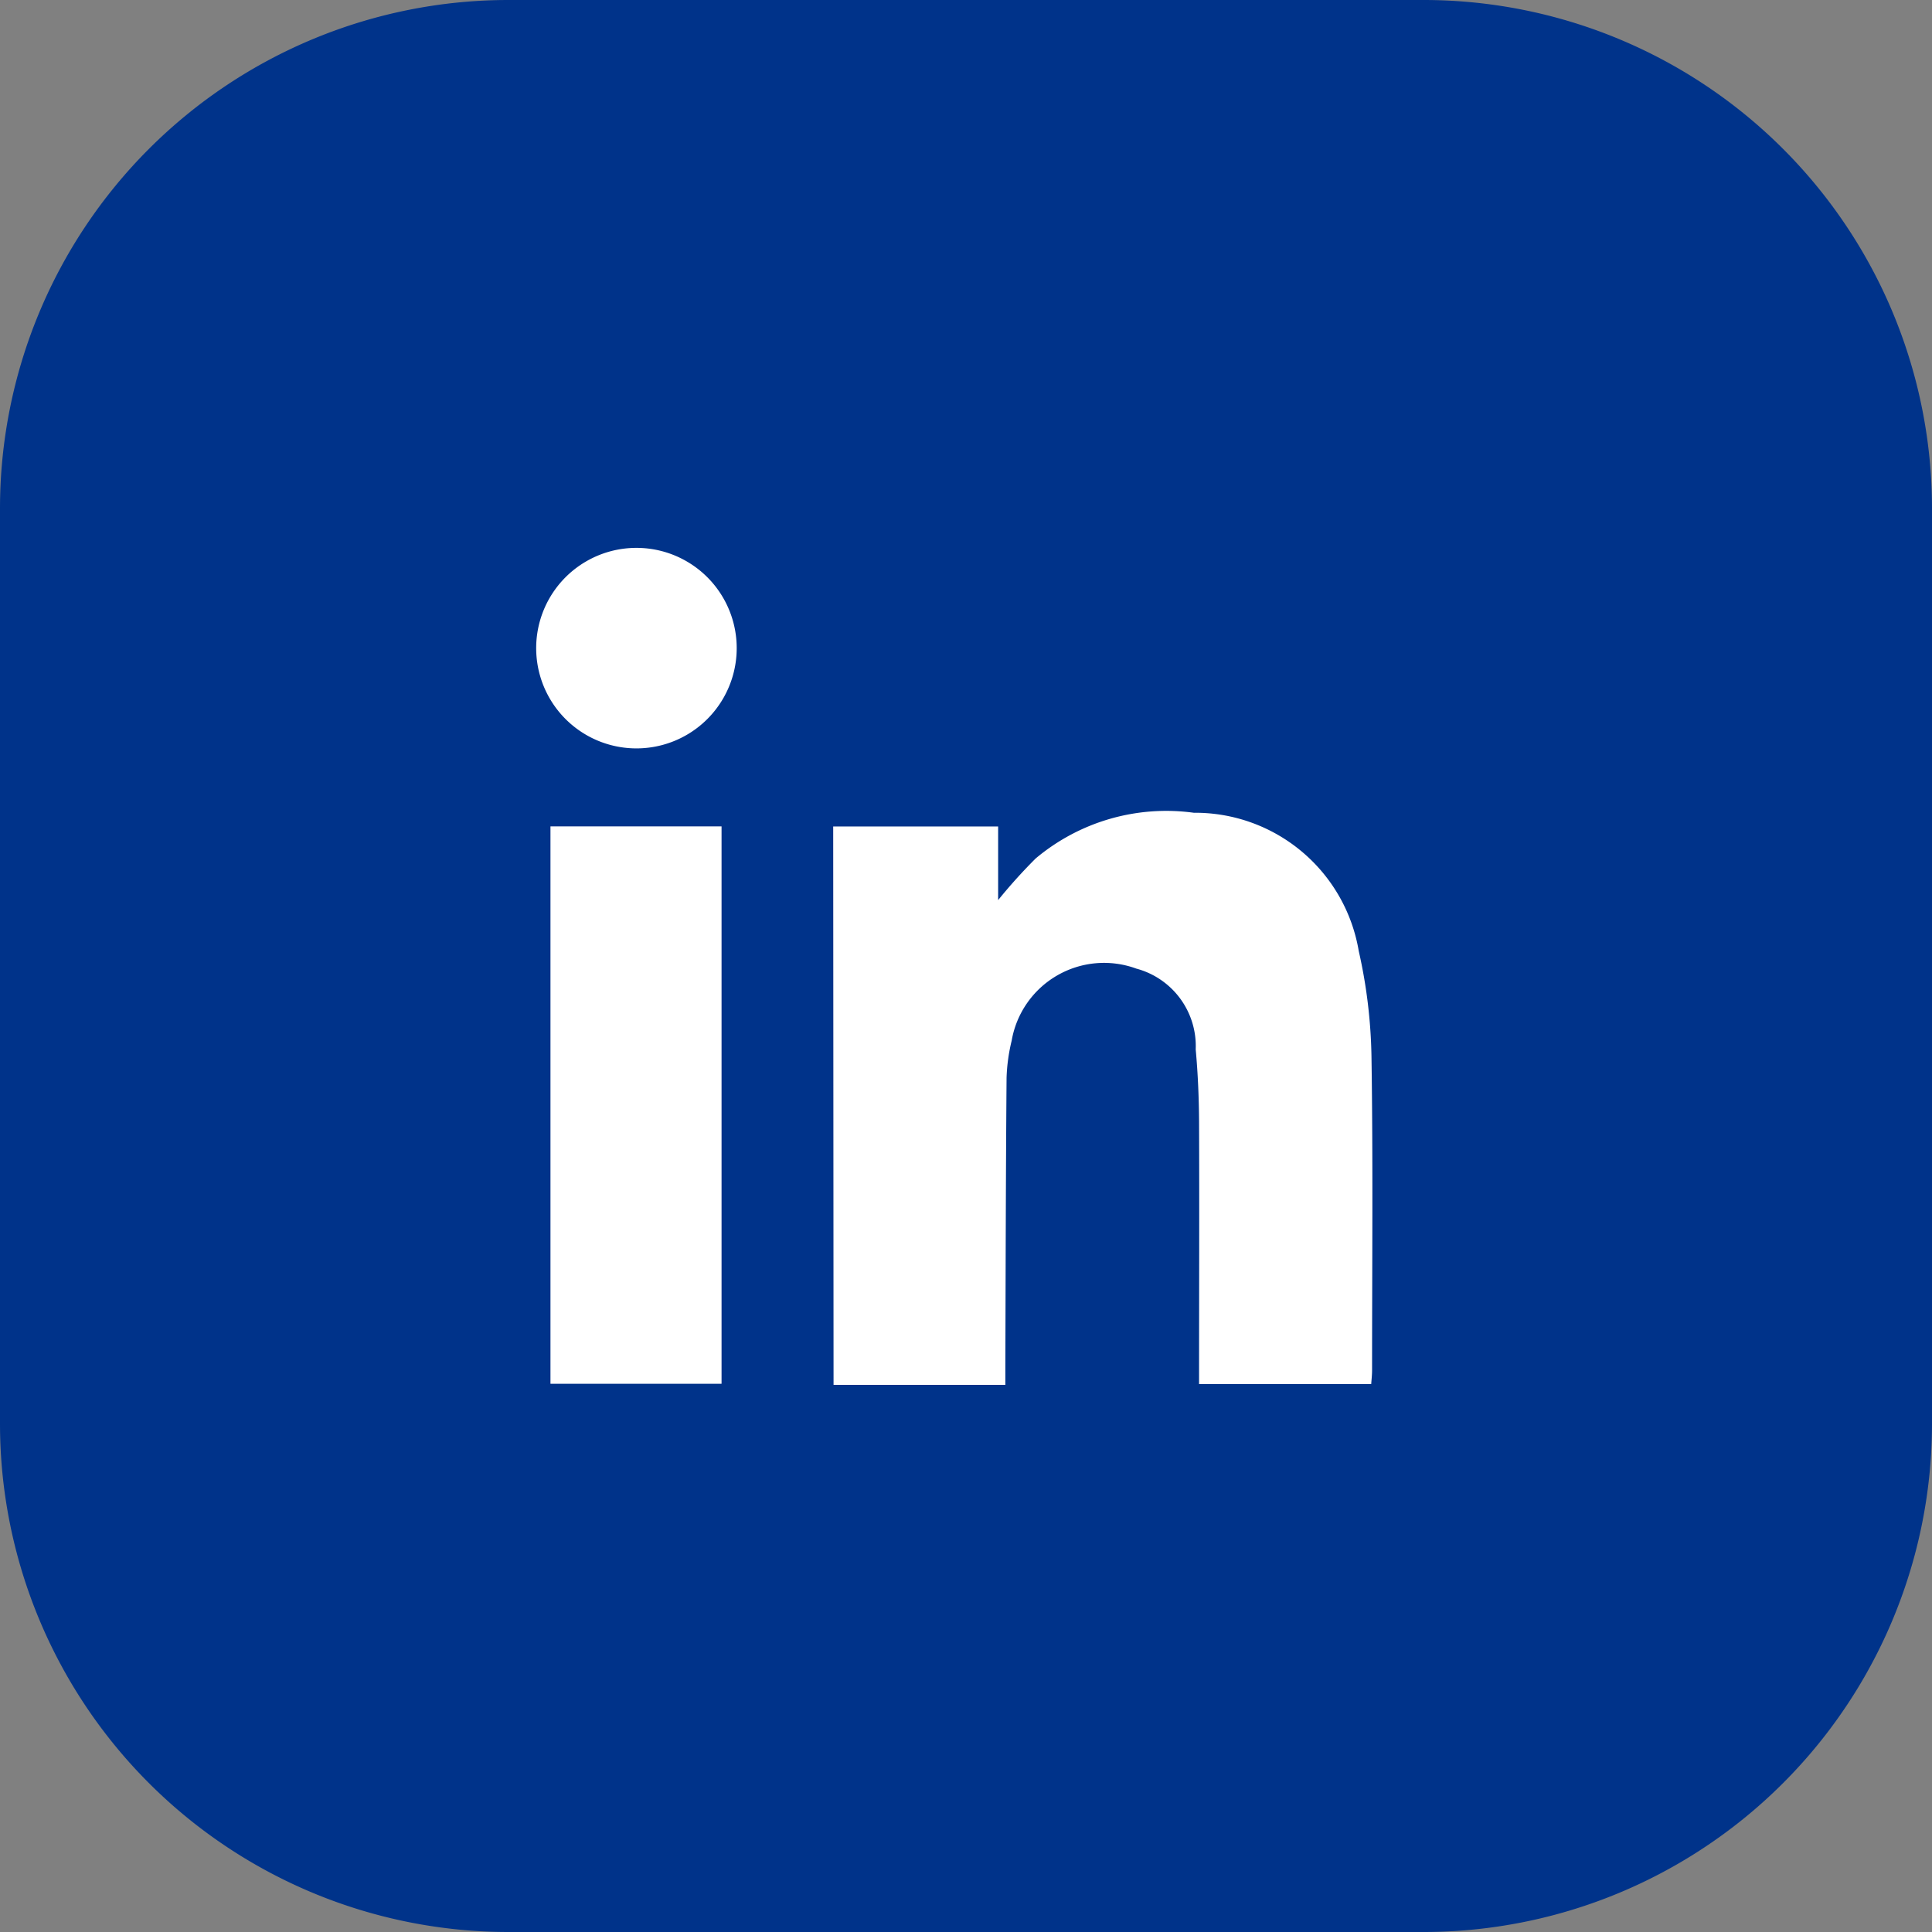
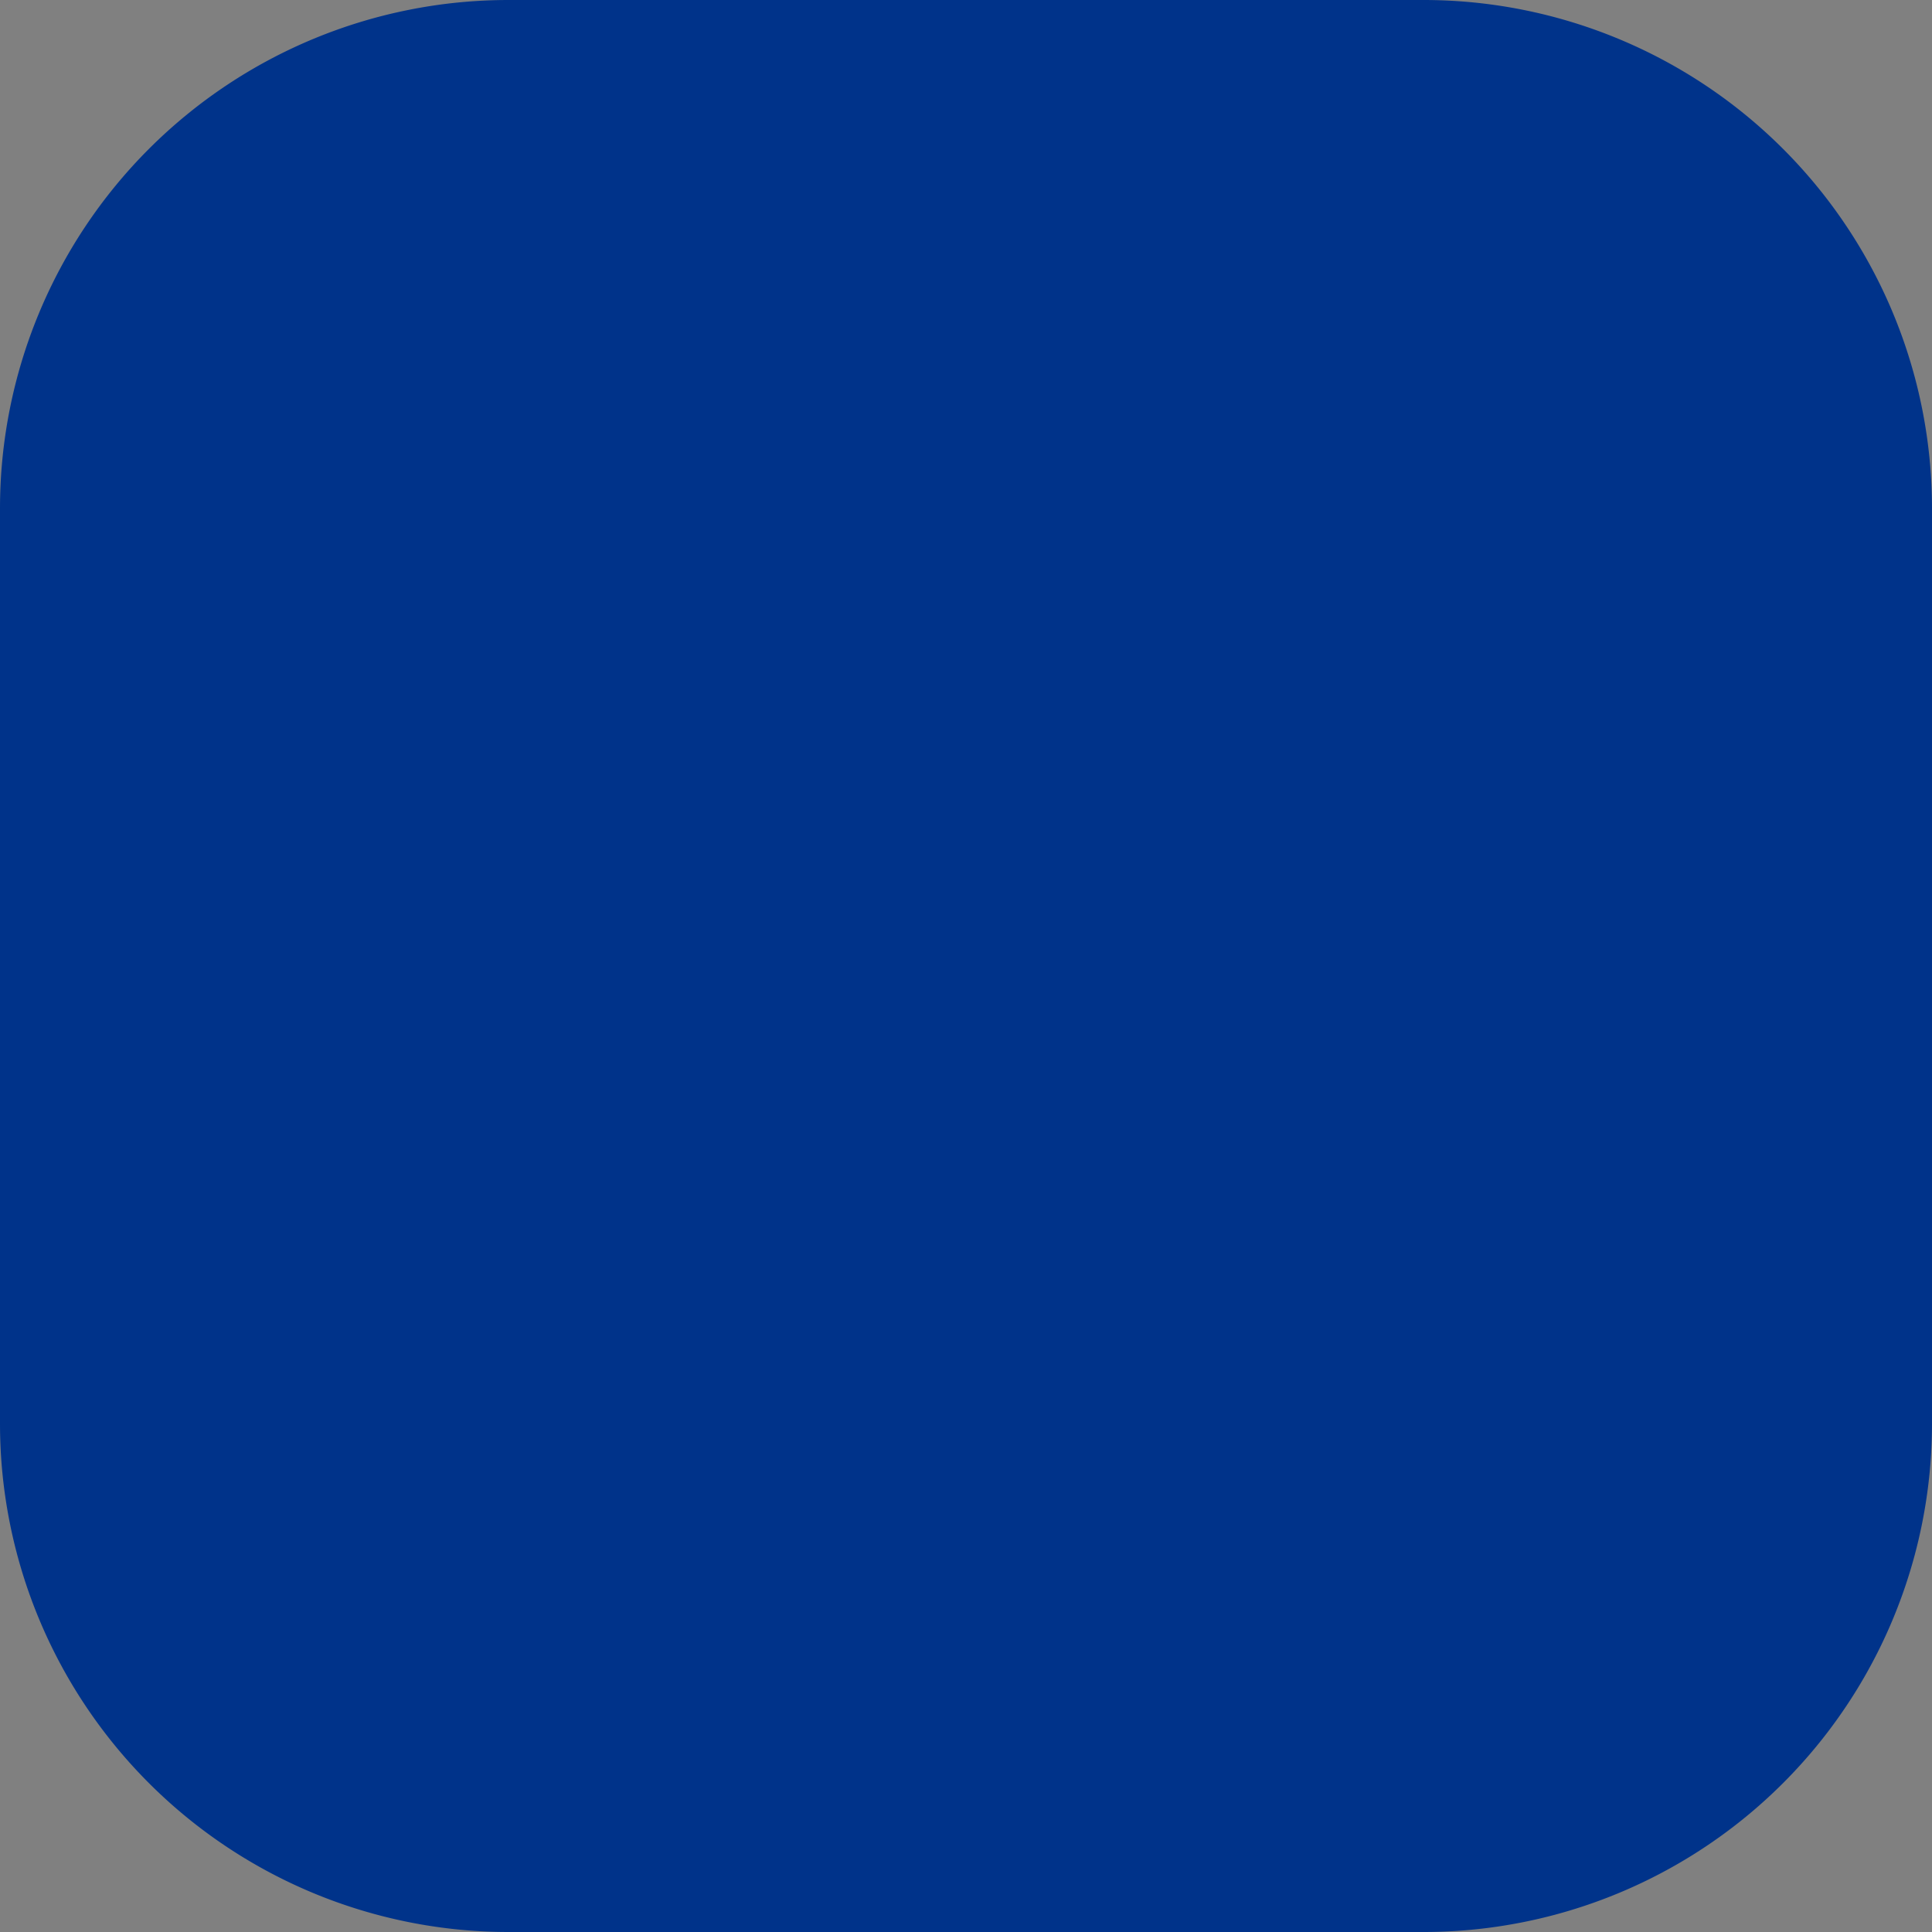
<svg xmlns="http://www.w3.org/2000/svg" width="38" height="38" viewBox="0 0 38 38">
  <rect x="0" y="0" width="38" height="38" fill="#808080" stroke="none" />
  <g id="Groupe_178" data-name="Groupe 178" transform="translate(-100 -6163)">
    <g id="Groupe_176" data-name="Groupe 176">
      <path id="Tracé_115" data-name="Tracé 115" d="M10,0H28A10,10,0,0,1,38,10V28A10,10,0,0,1,28,38H10A10,10,0,0,1,0,28V10A10,10,0,0,1,10,0Z" transform="translate(100 6163)" fill="#00338a" />
      <g id="Groupe_177" data-name="Groupe 177" transform="translate(-2110.883 5040.775)">
        <g id="Groupe_30" data-name="Groupe 30" transform="translate(2221.428 1132.99)">
-           <path id="Tracé_16" data-name="Tracé 16" d="M2289.64,1204.9h3.379c0-.13,0-.253,0-.376.006-1.888.009-3.775.024-5.663a3.527,3.527,0,0,1,.1-.729,1.844,1.844,0,0,1,2.451-1.419,1.577,1.577,0,0,1,1.169,1.589c.043.469.063.941.066,1.412.007,1.715,0,3.431,0,5.171h3.386c.006-.088.017-.18.017-.273,0-2.059.02-4.119-.012-6.178a10.111,10.111,0,0,0-.25-2.066,3.263,3.263,0,0,0-3.245-2.72,3.993,3.993,0,0,0-3.111.9,10.516,10.516,0,0,0-.737.818v-1.448h-3.244Z" transform="translate(-2283.79 -1188.427)" fill="#fff" />
-           <path id="Tracé_17" data-name="Tracé 17" d="M2228.085,1196.982h-3.365v10.963h3.365Z" transform="translate(-2224.438 -1191.493)" fill="#fff" />
-           <path id="Tracé_18" data-name="Tracé 18" d="M2225.373,1134.973a1.972,1.972,0,1,0-3.944,0,1.972,1.972,0,1,0,3.944,0Z" transform="translate(-2221.428 -1132.99)" fill="#fff" />
-         </g>
+           </g>
      </g>
    </g>
  </g>
</svg>